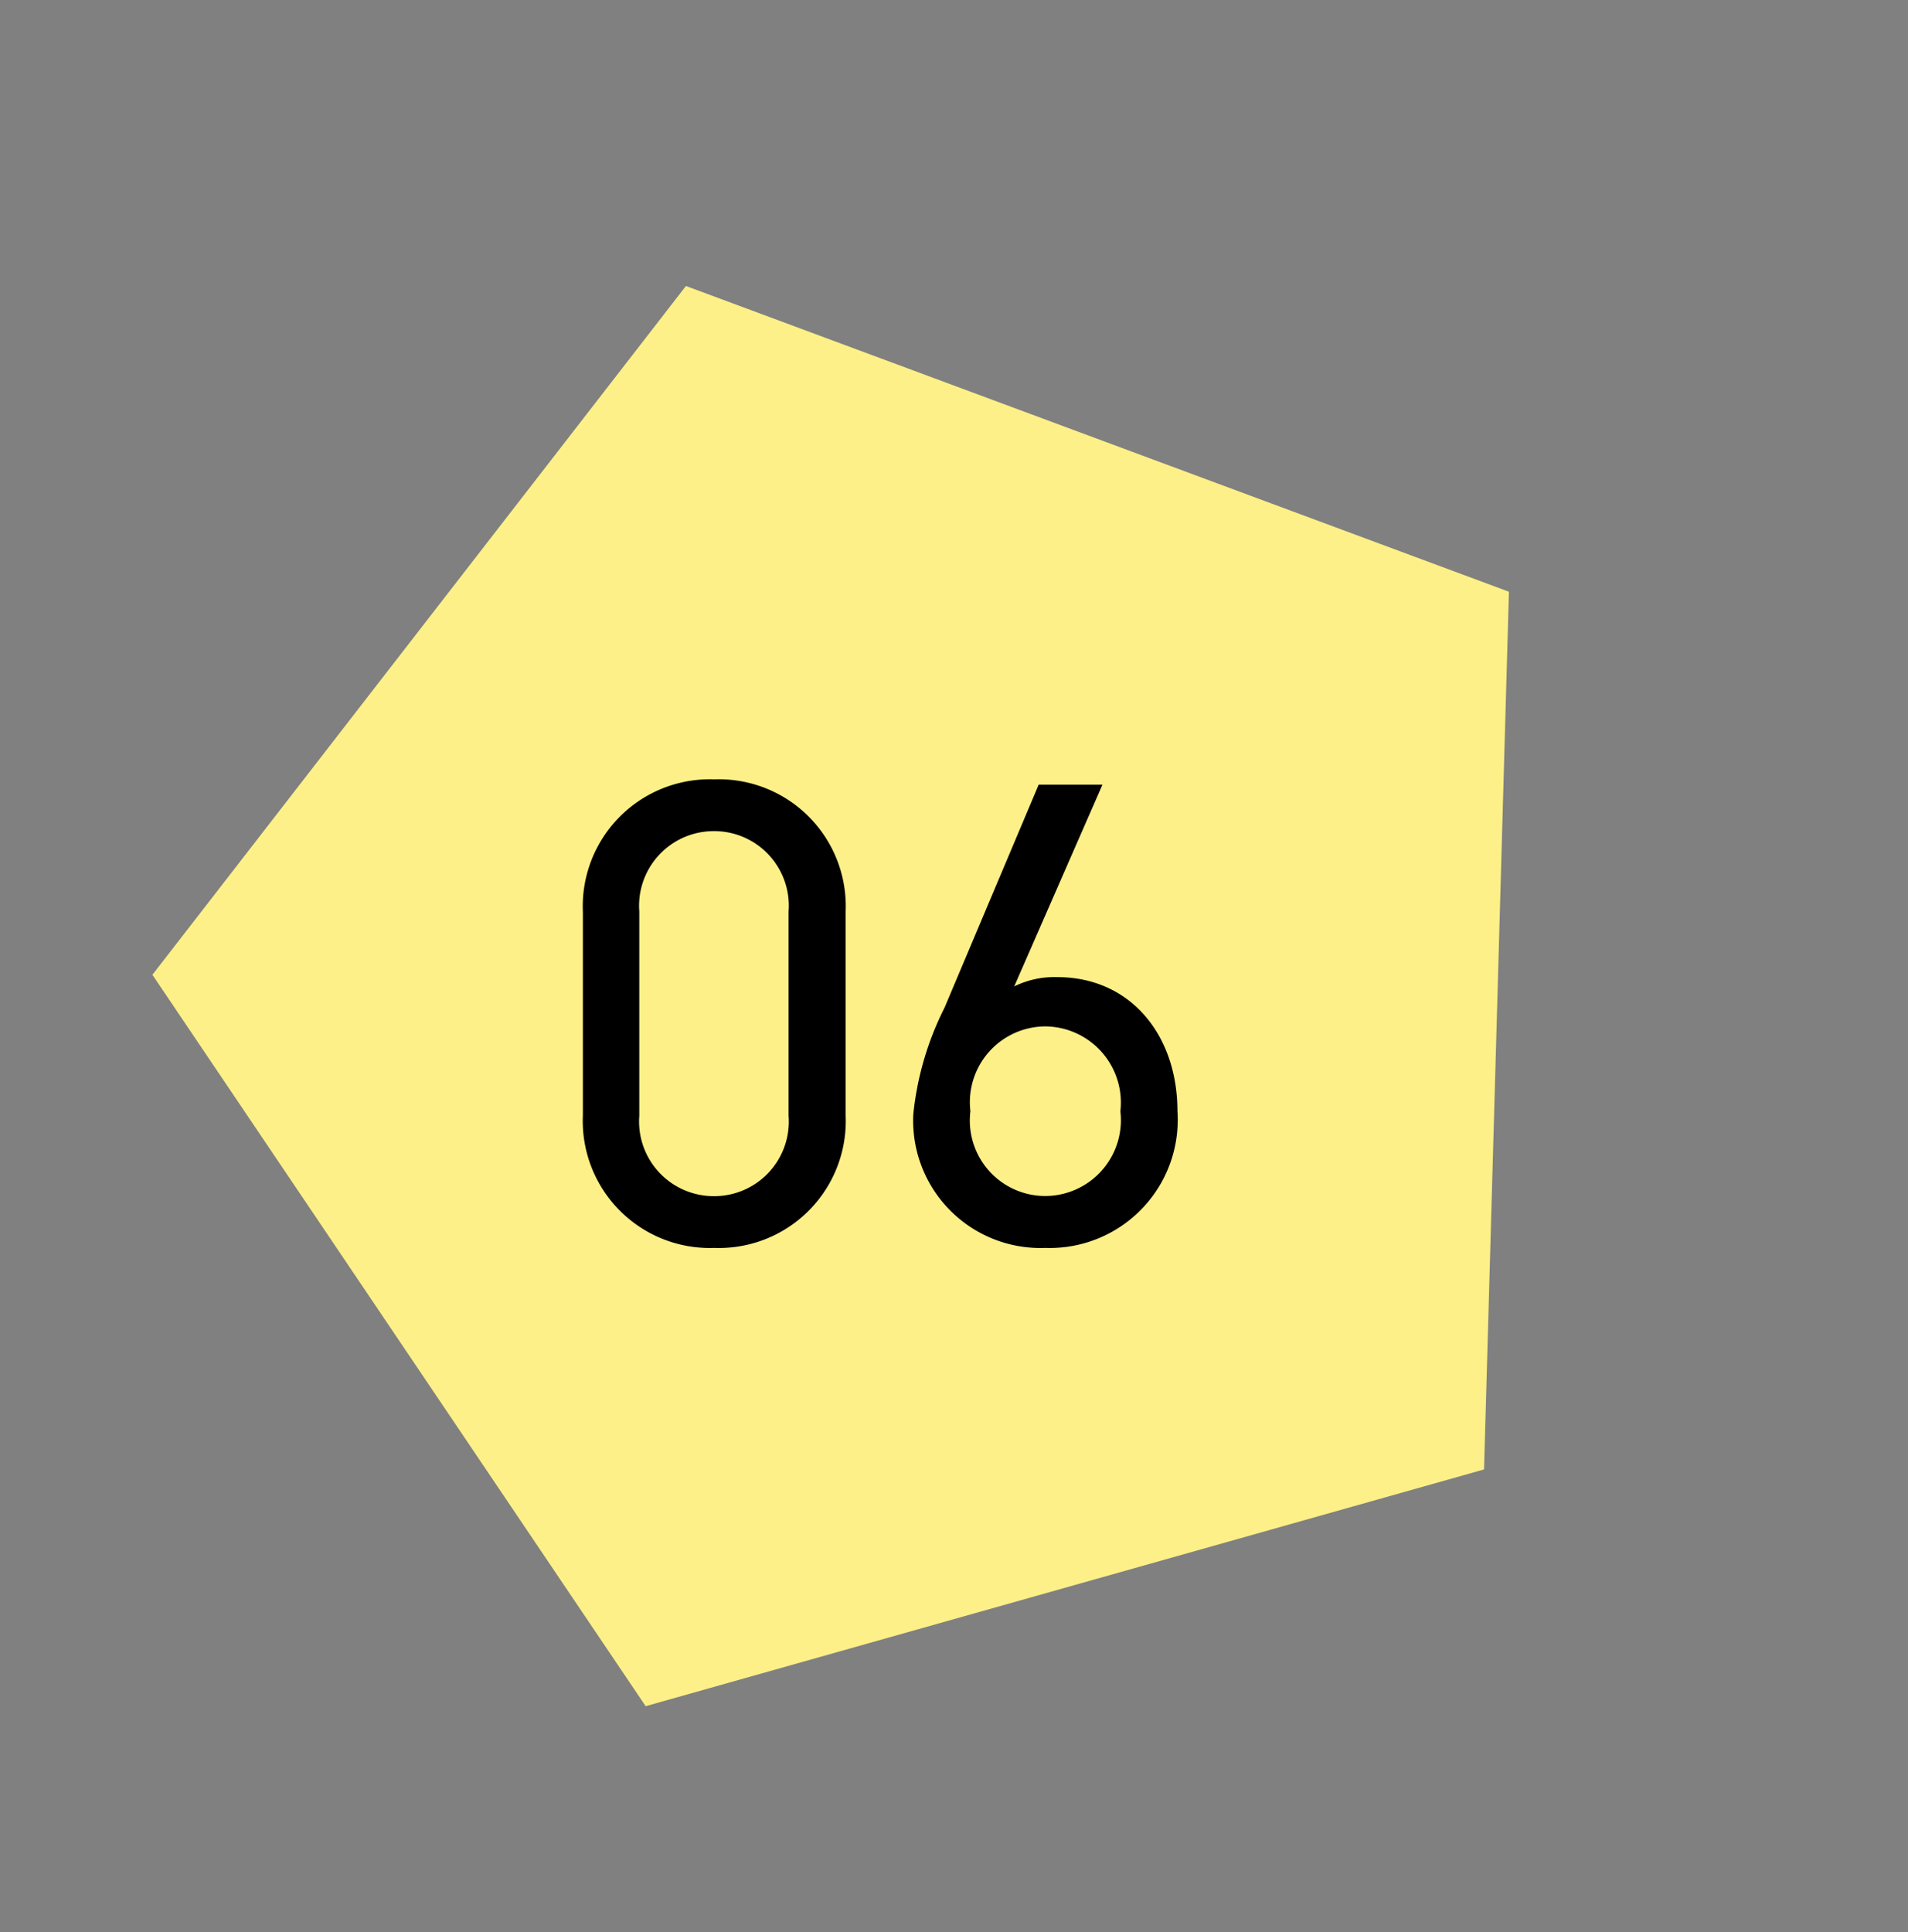
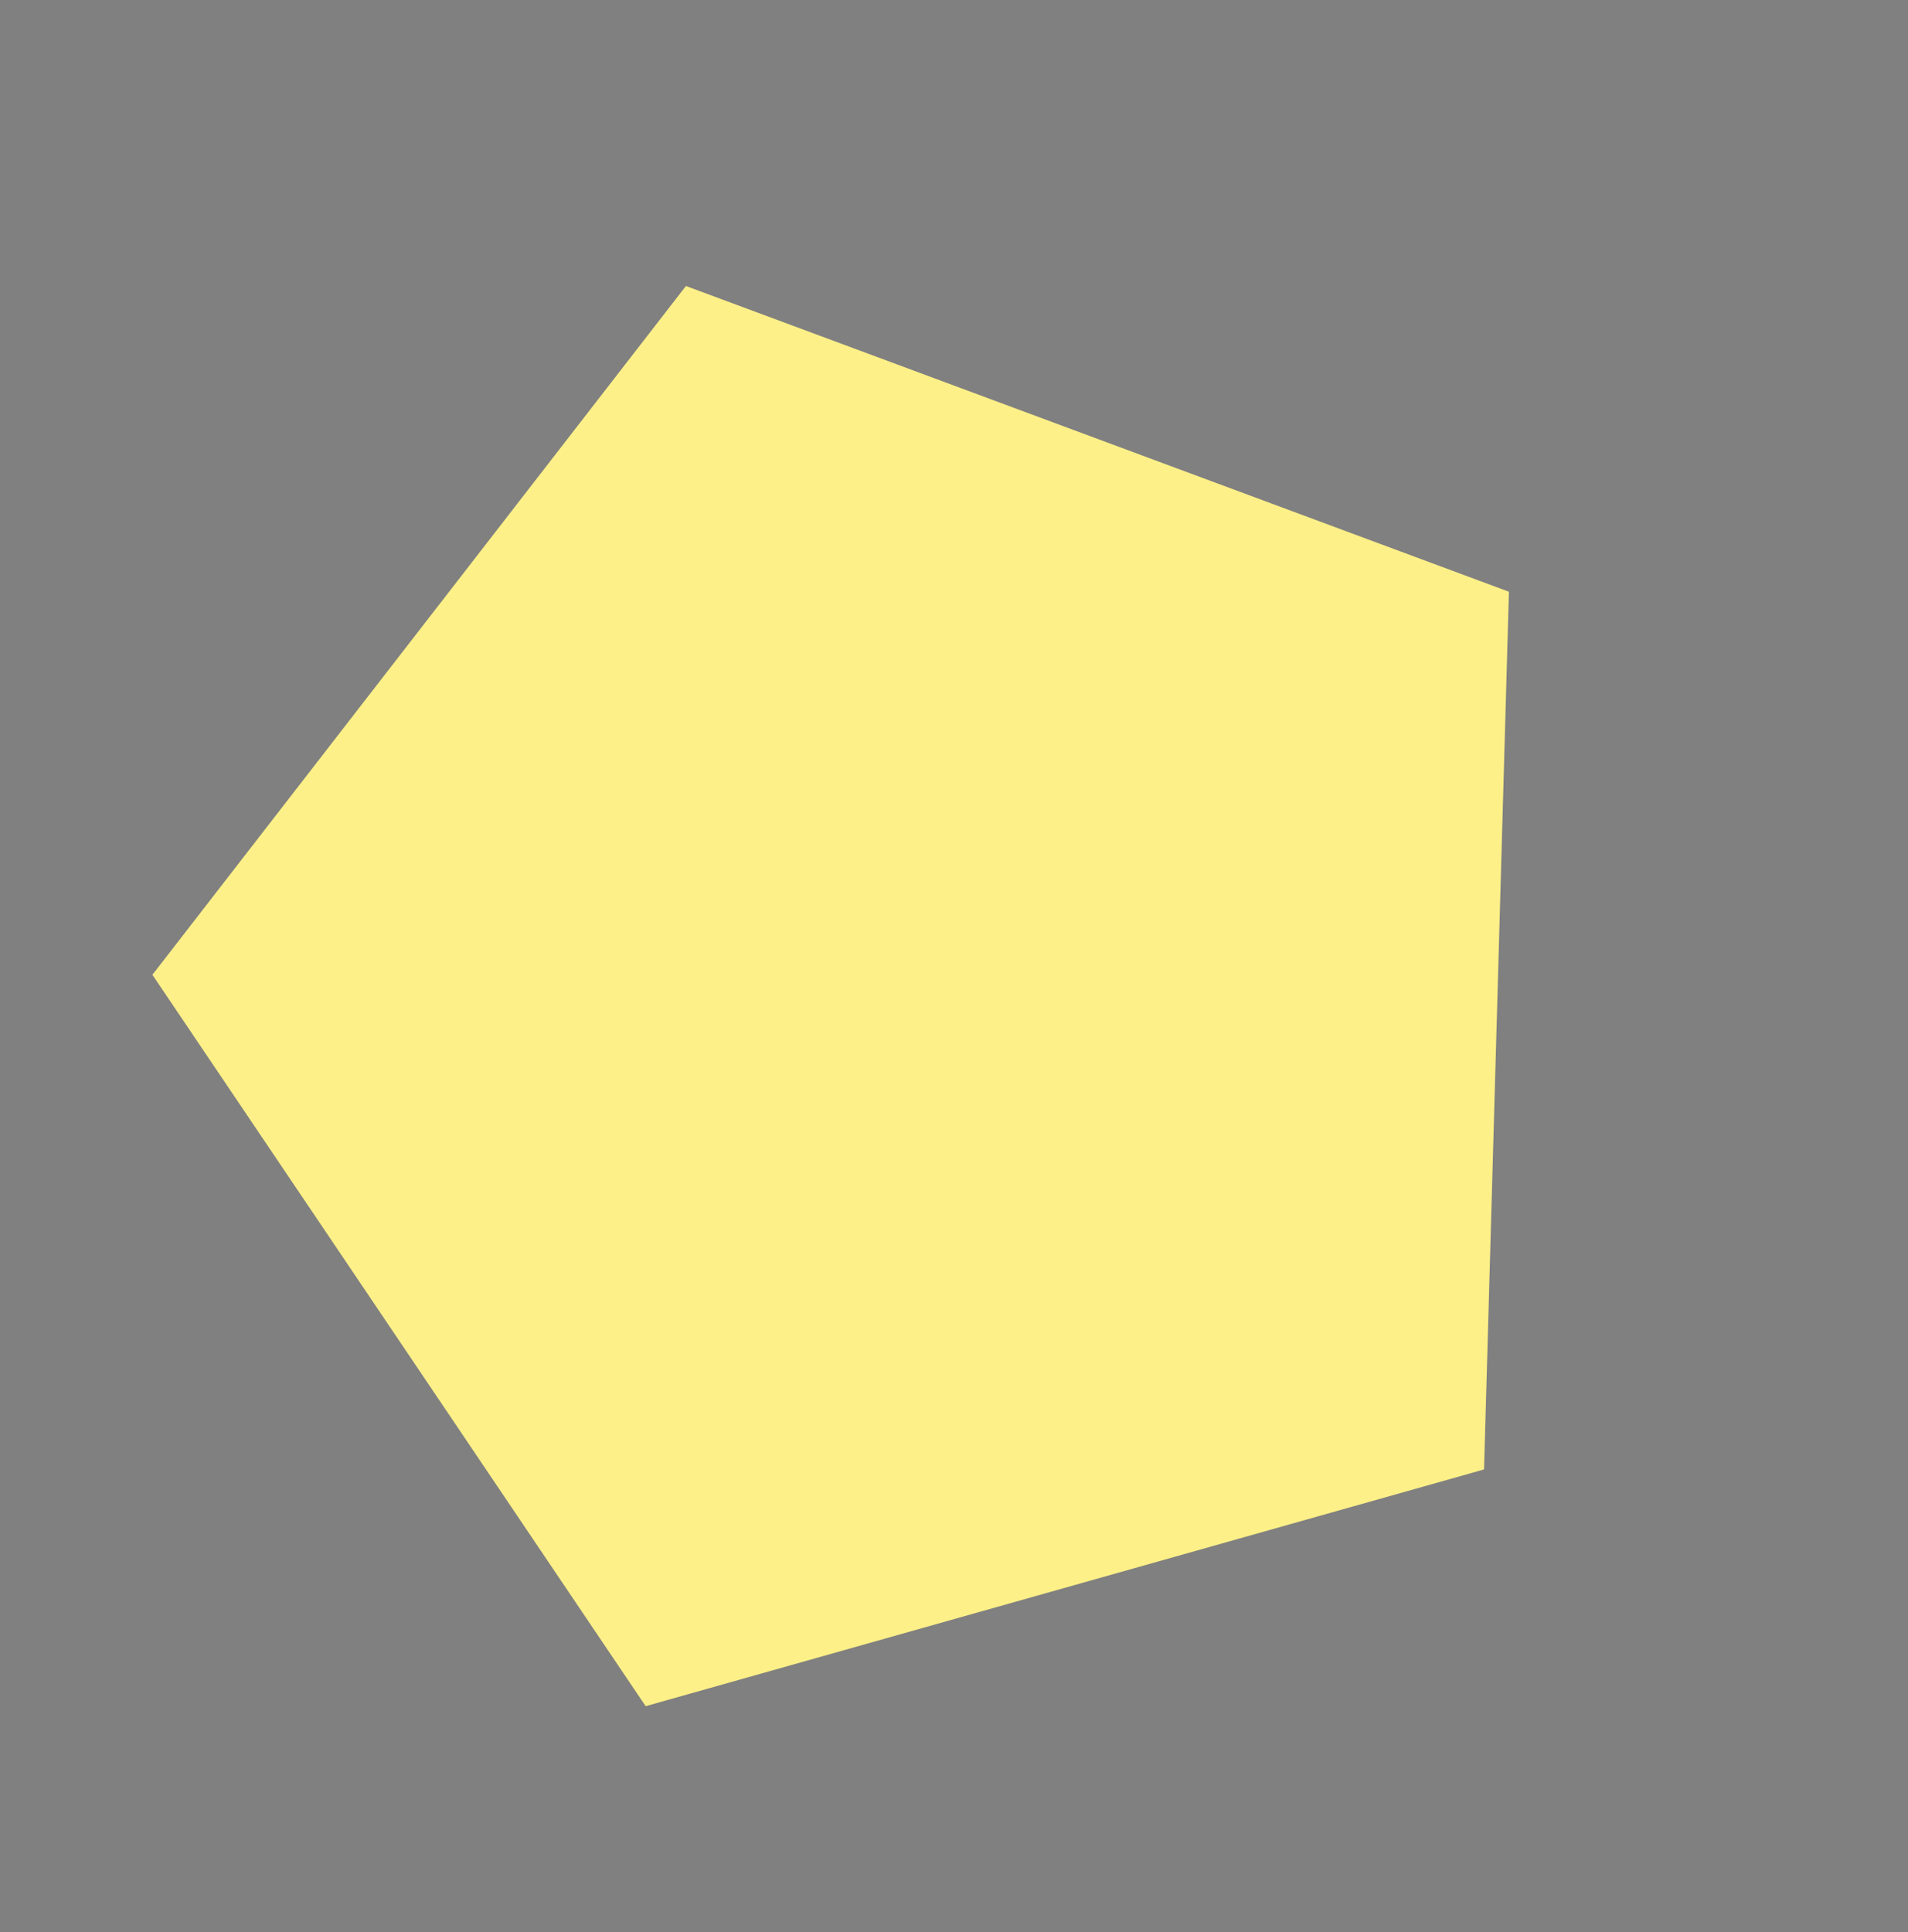
<svg xmlns="http://www.w3.org/2000/svg" width="51.756" height="52.403" viewBox="0 0 51.756 52.403">
  <rect x="0" y="0" width="51.756" height="52.403" fill="#808080" stroke="none" />
  <g id="purpose-nim06" transform="translate(-1021.125 -9453.299)">
    <g id="グループ_95506" data-name="グループ 95506">
      <g id="グループ_95032" data-name="グループ 95032" transform="translate(793.354 308)">
        <path id="多角形_83" data-name="多角形 83" d="M19.358,0,38.715,13.871,31.321,36.315H7.394L0,13.871Z" transform="translate(257.877 9145.299) rotate(56)" fill="#fdf088" />
      </g>
-       <path id="パス_98304" data-name="パス 98304" d="M8.064-8.982A3.443,3.443,0,0,0,4.5-12.564a3.447,3.447,0,0,0-3.564,3.6v5.508A3.447,3.447,0,0,0,4.5.144,3.443,3.443,0,0,0,8.064-3.438Zm-1.548,0v5.544A2.023,2.023,0,0,1,4.5-1.26,2.026,2.026,0,0,1,2.466-3.438V-8.982A2.026,2.026,0,0,1,4.5-11.16,2.023,2.023,0,0,1,6.516-8.982ZM15.03-12.42H13.3L10.746-6.372A8.289,8.289,0,0,0,9.9-3.492,3.454,3.454,0,0,0,13.482.144a3.474,3.474,0,0,0,3.582-3.708c0-2.07-1.278-3.636-3.258-3.636a2.456,2.456,0,0,0-1.17.252ZM11.448-3.564a2.056,2.056,0,0,1,2.034-2.3,2.066,2.066,0,0,1,2.034,2.3,2.057,2.057,0,0,1-2.034,2.3A2.047,2.047,0,0,1,11.448-3.564Z" transform="translate(1036 9487)" />
    </g>
  </g>
</svg>